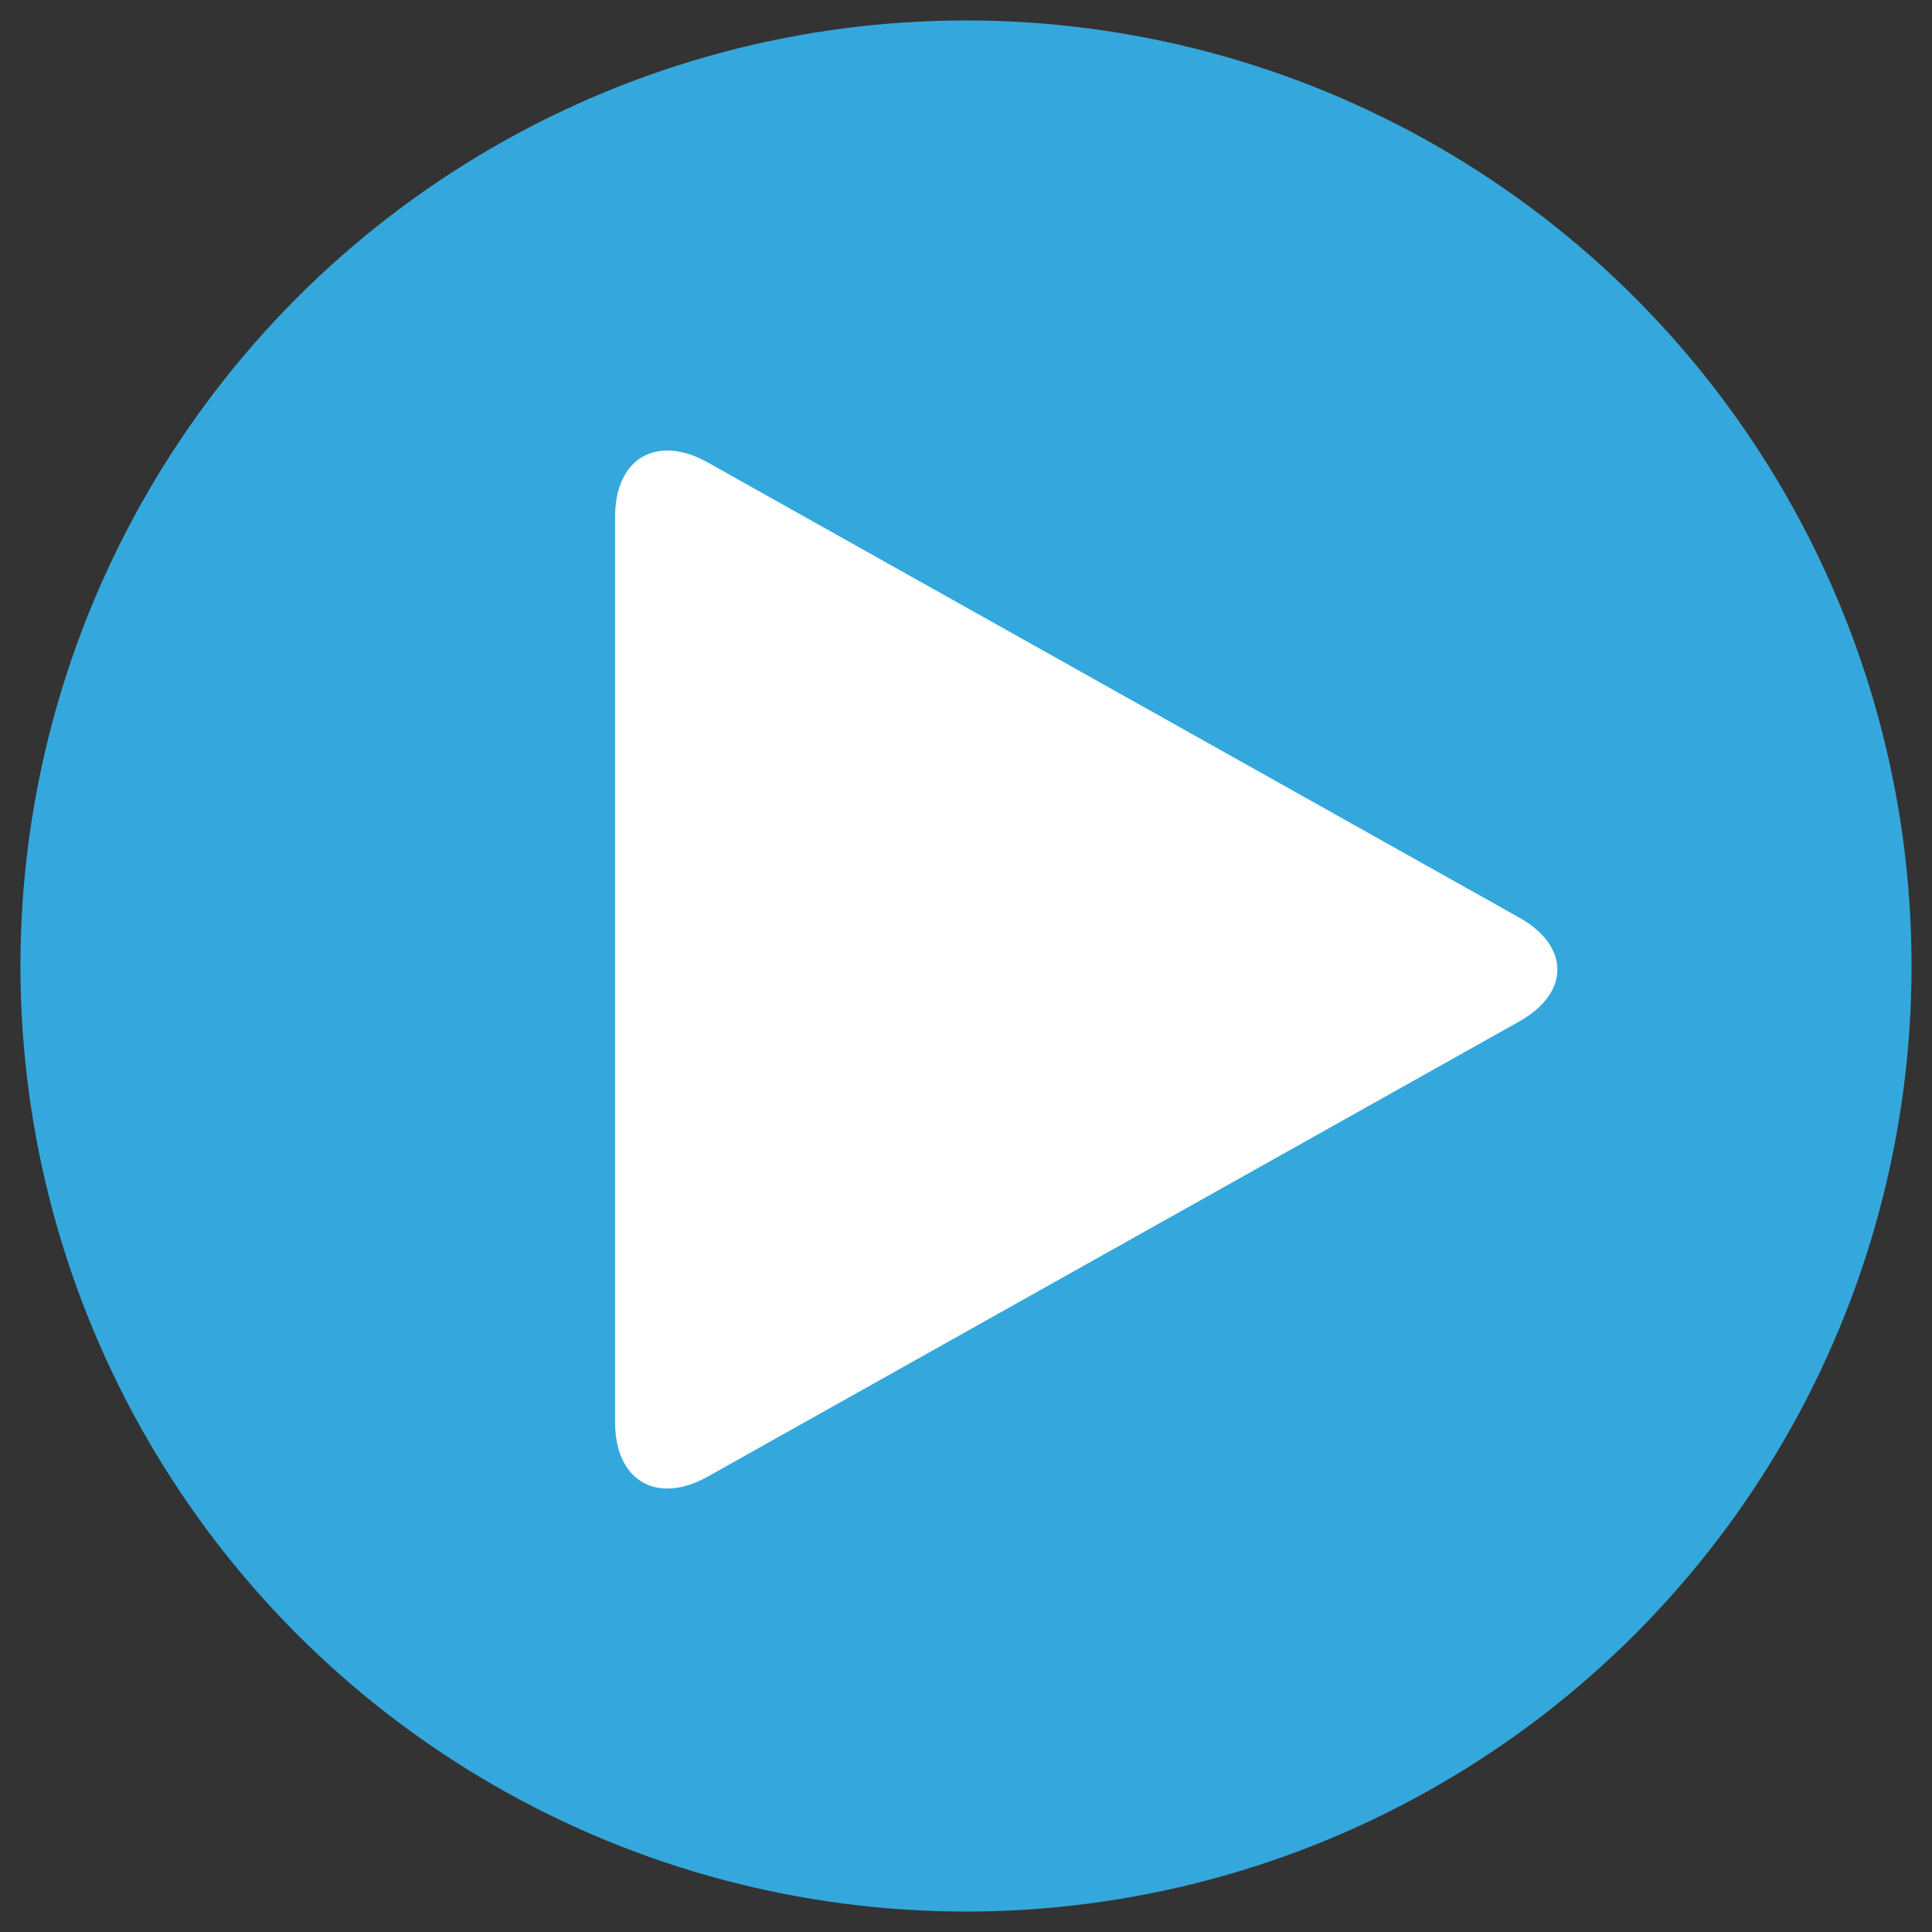
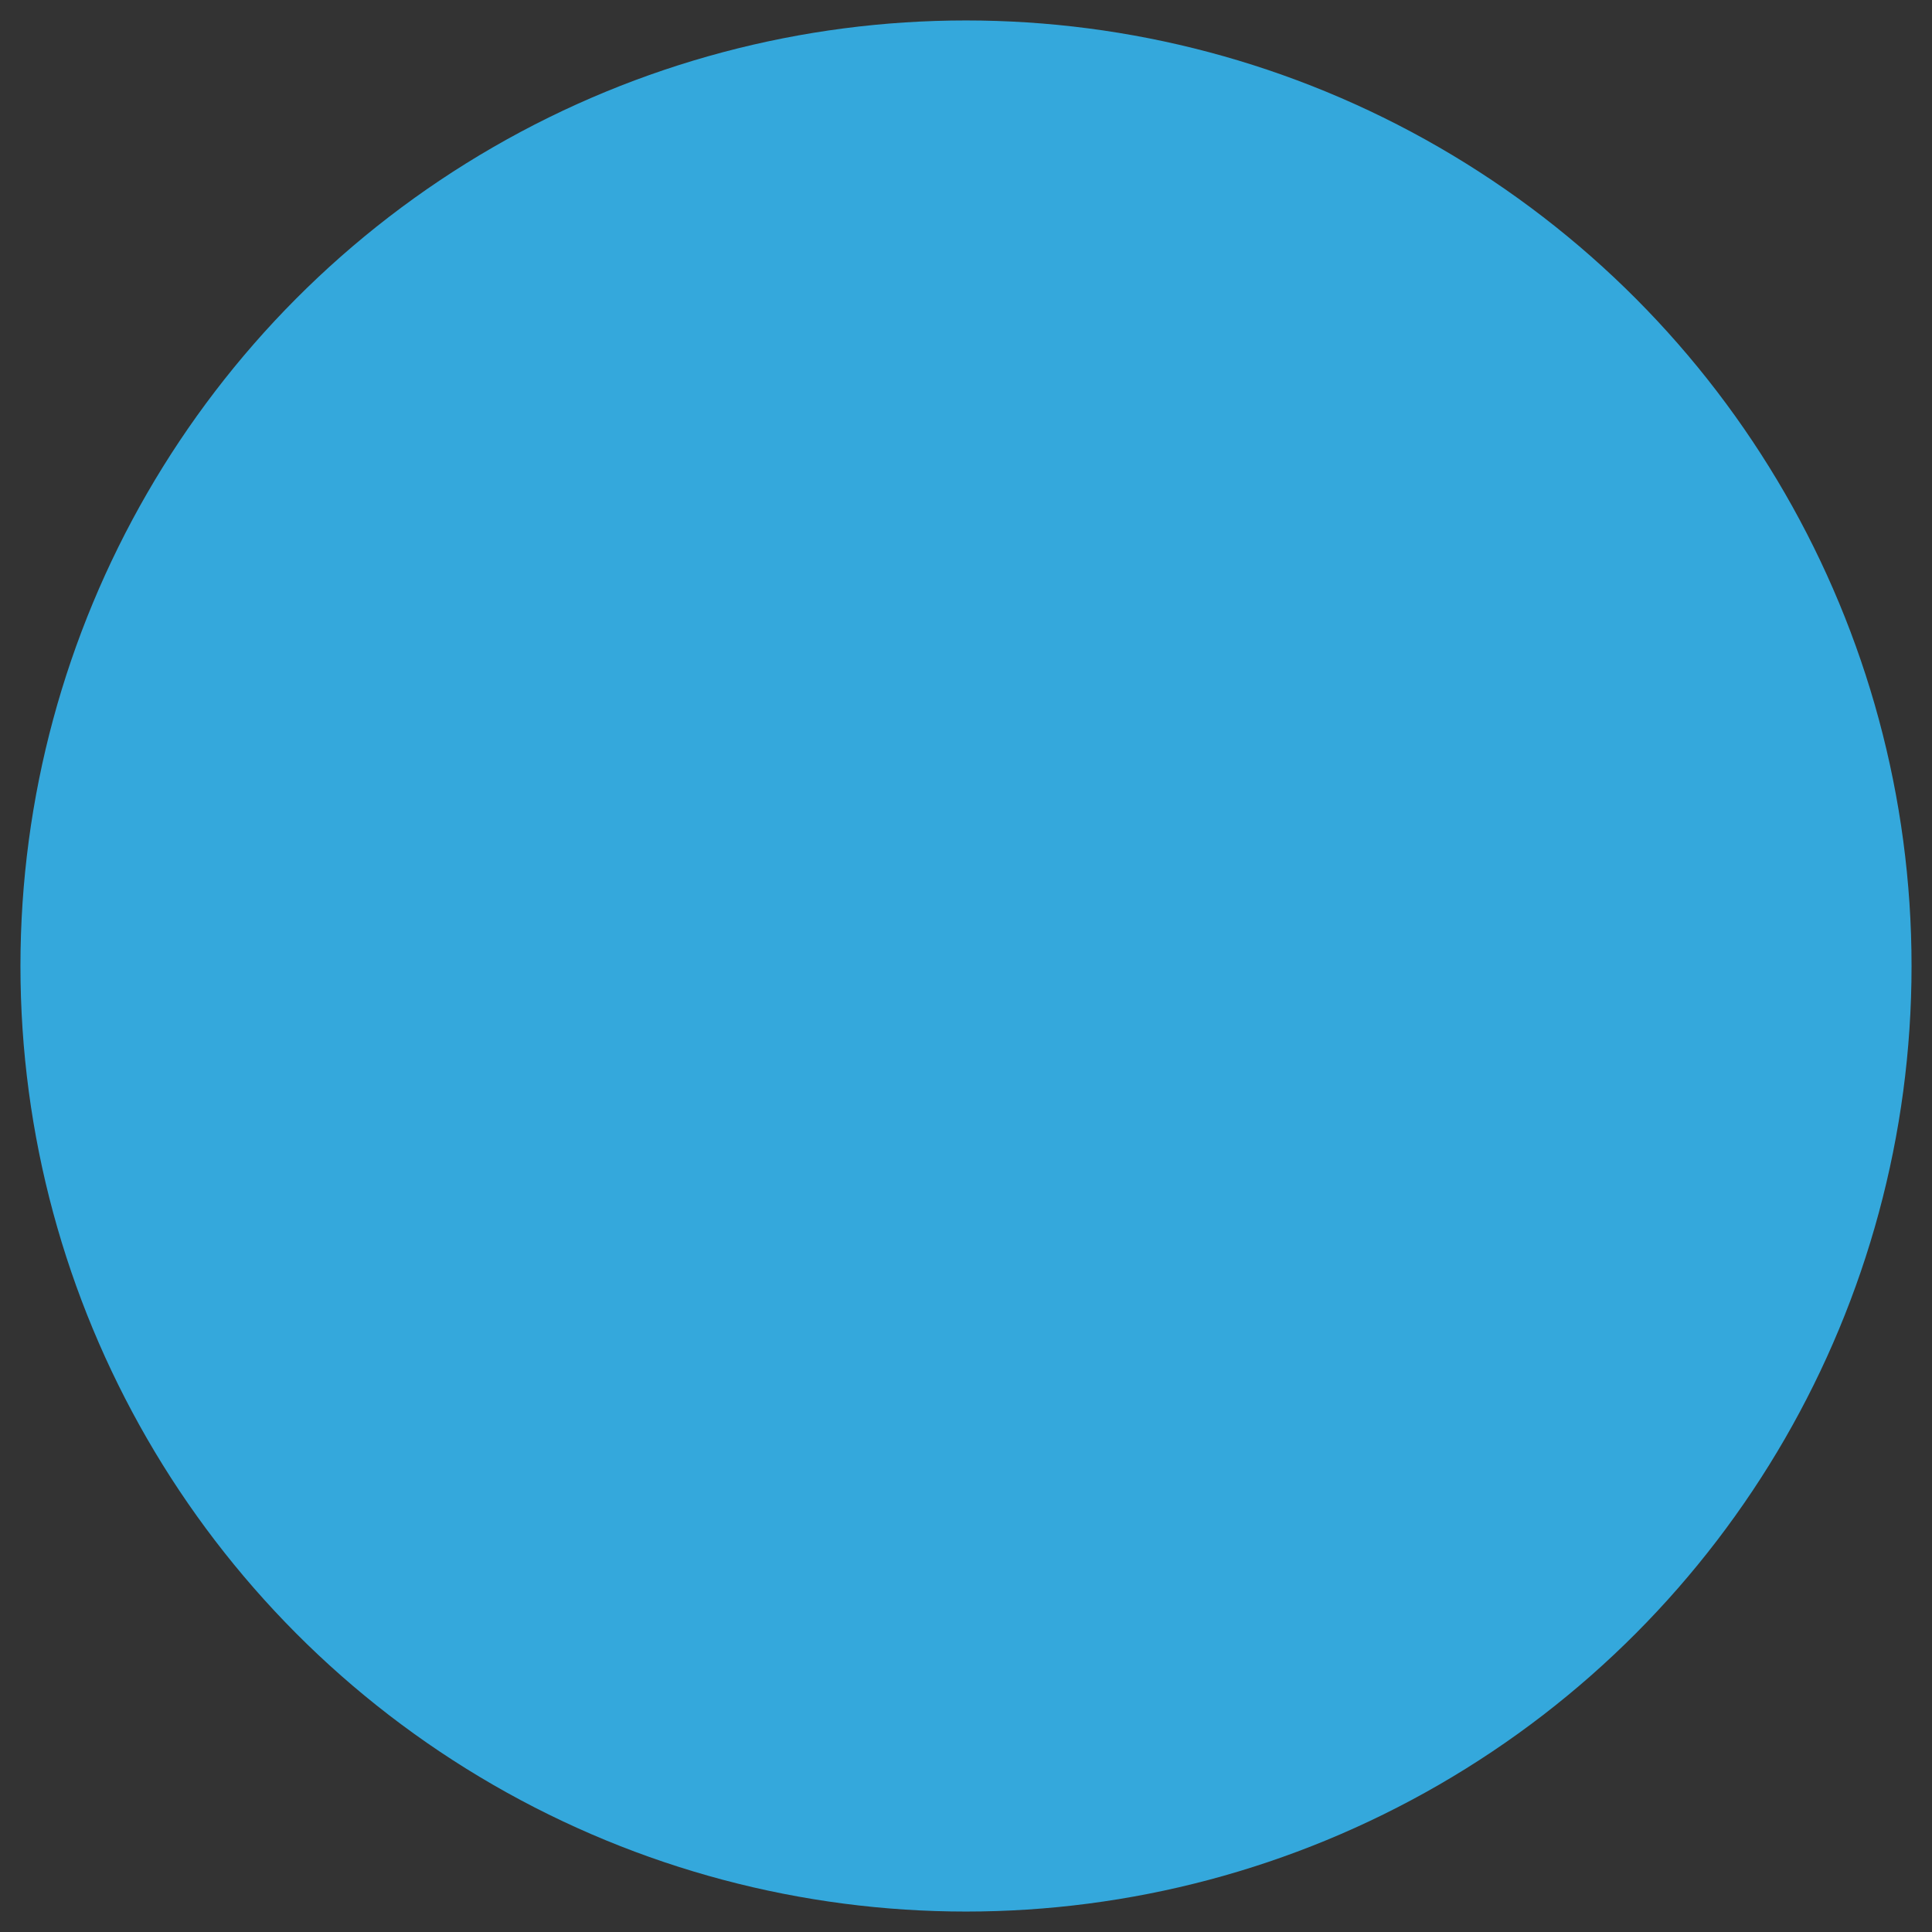
<svg xmlns="http://www.w3.org/2000/svg" version="1.1" x="0px" y="0px" width="566.929px" height="566.929px" viewBox="0 0 566.929 566.929" enable-background="new 0 0 566.929 566.929" xml:space="preserve">
  <rect x="0" y="0" width="566.929" height="566.929" fill="#333333" stroke="none" />
  <g id="Ebene_1">
    <circle fill="#34A8DC" cx="283.464" cy="283.465" r="277.464" />
-     <path fill="#FFFFFF" d="M180.492,151.636c0-17.149,12.238-24.316,27.195-15.928l238.098,133.54   c14.957,8.389,14.957,22.117,0,30.506L207.688,433.293c-14.957,8.389-27.195,1.222-27.195-15.928V151.636z" />
  </g>
  <g id="Ebene_2">
</g>
</svg>